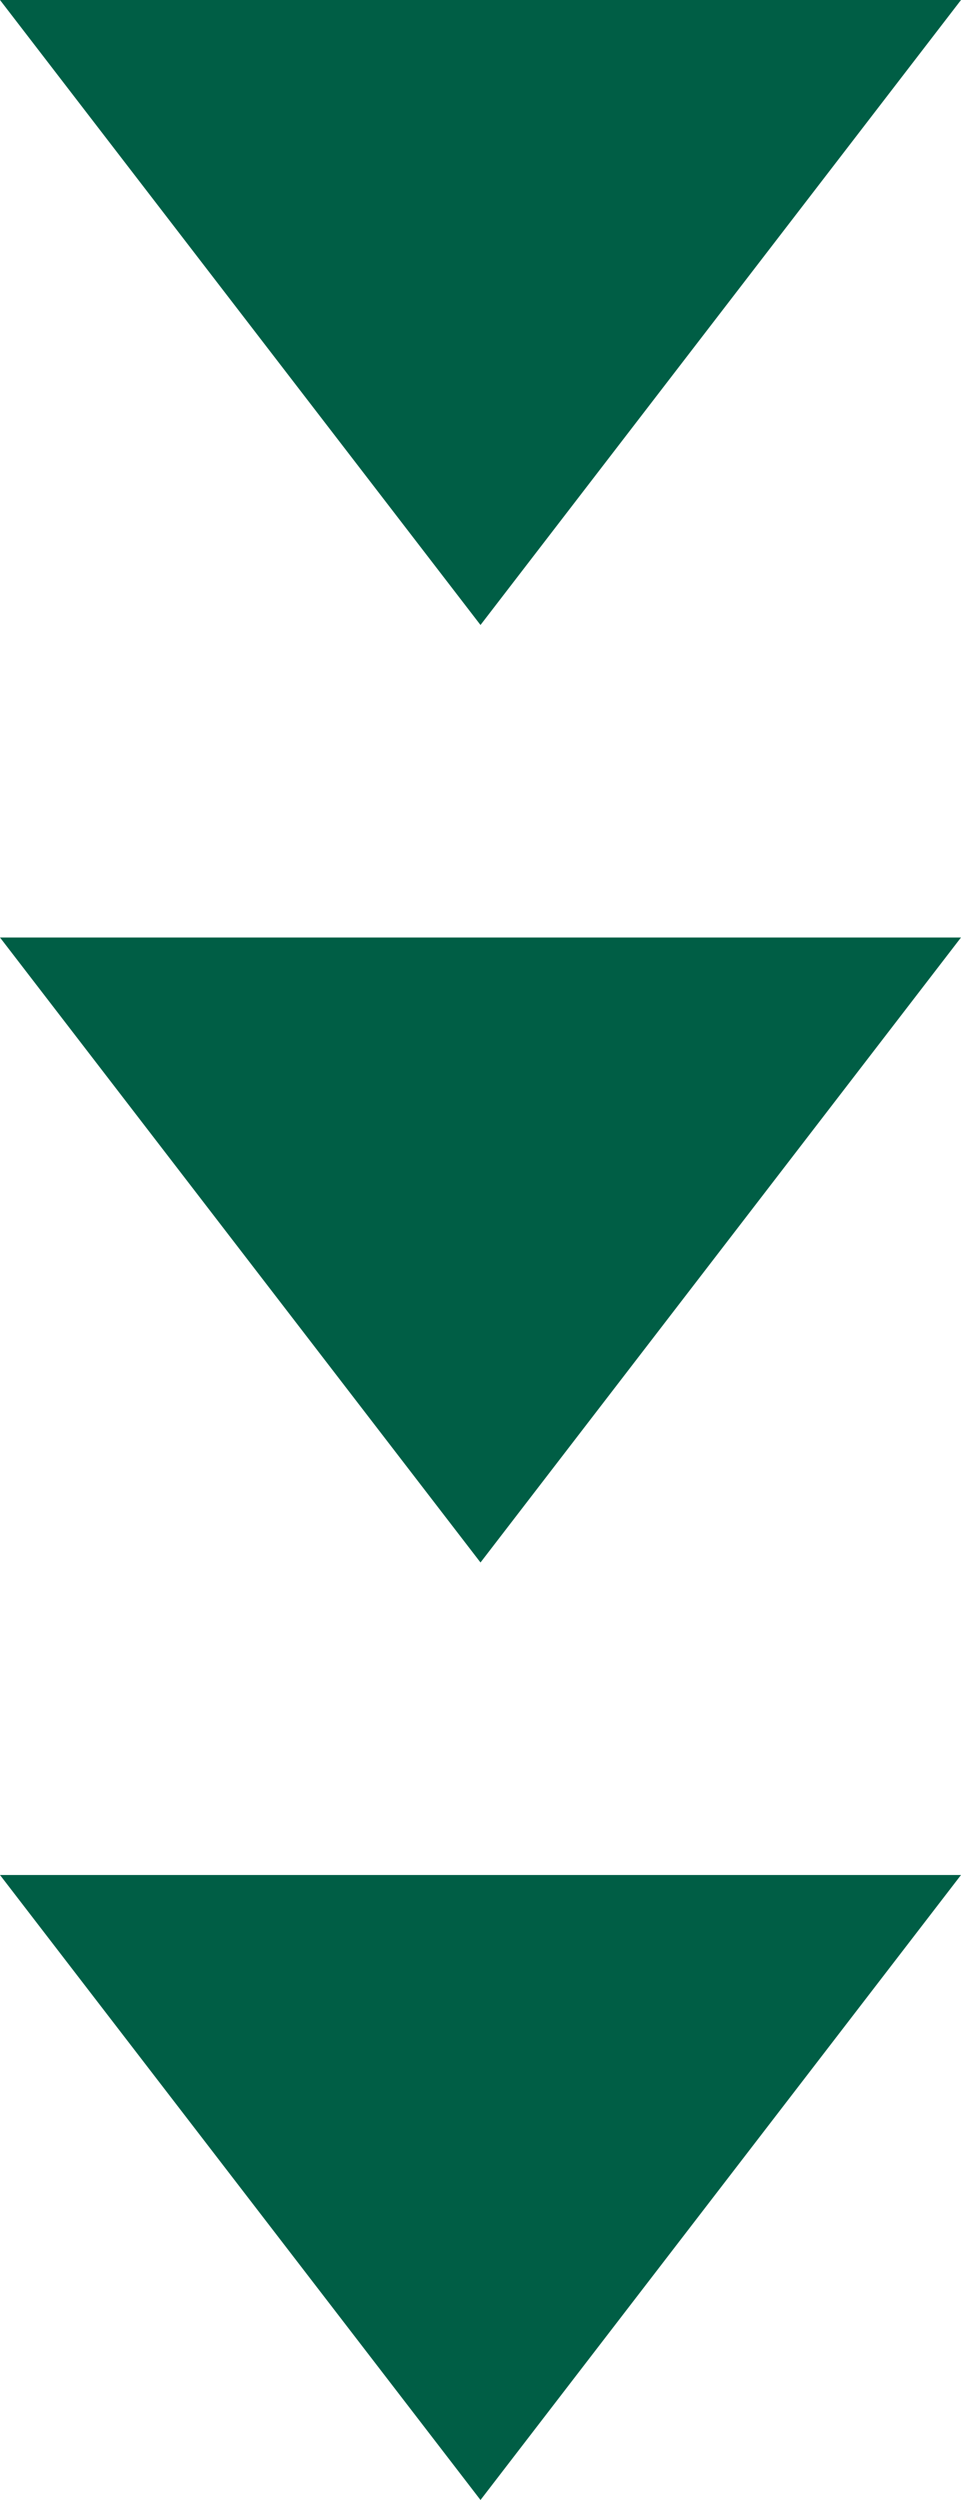
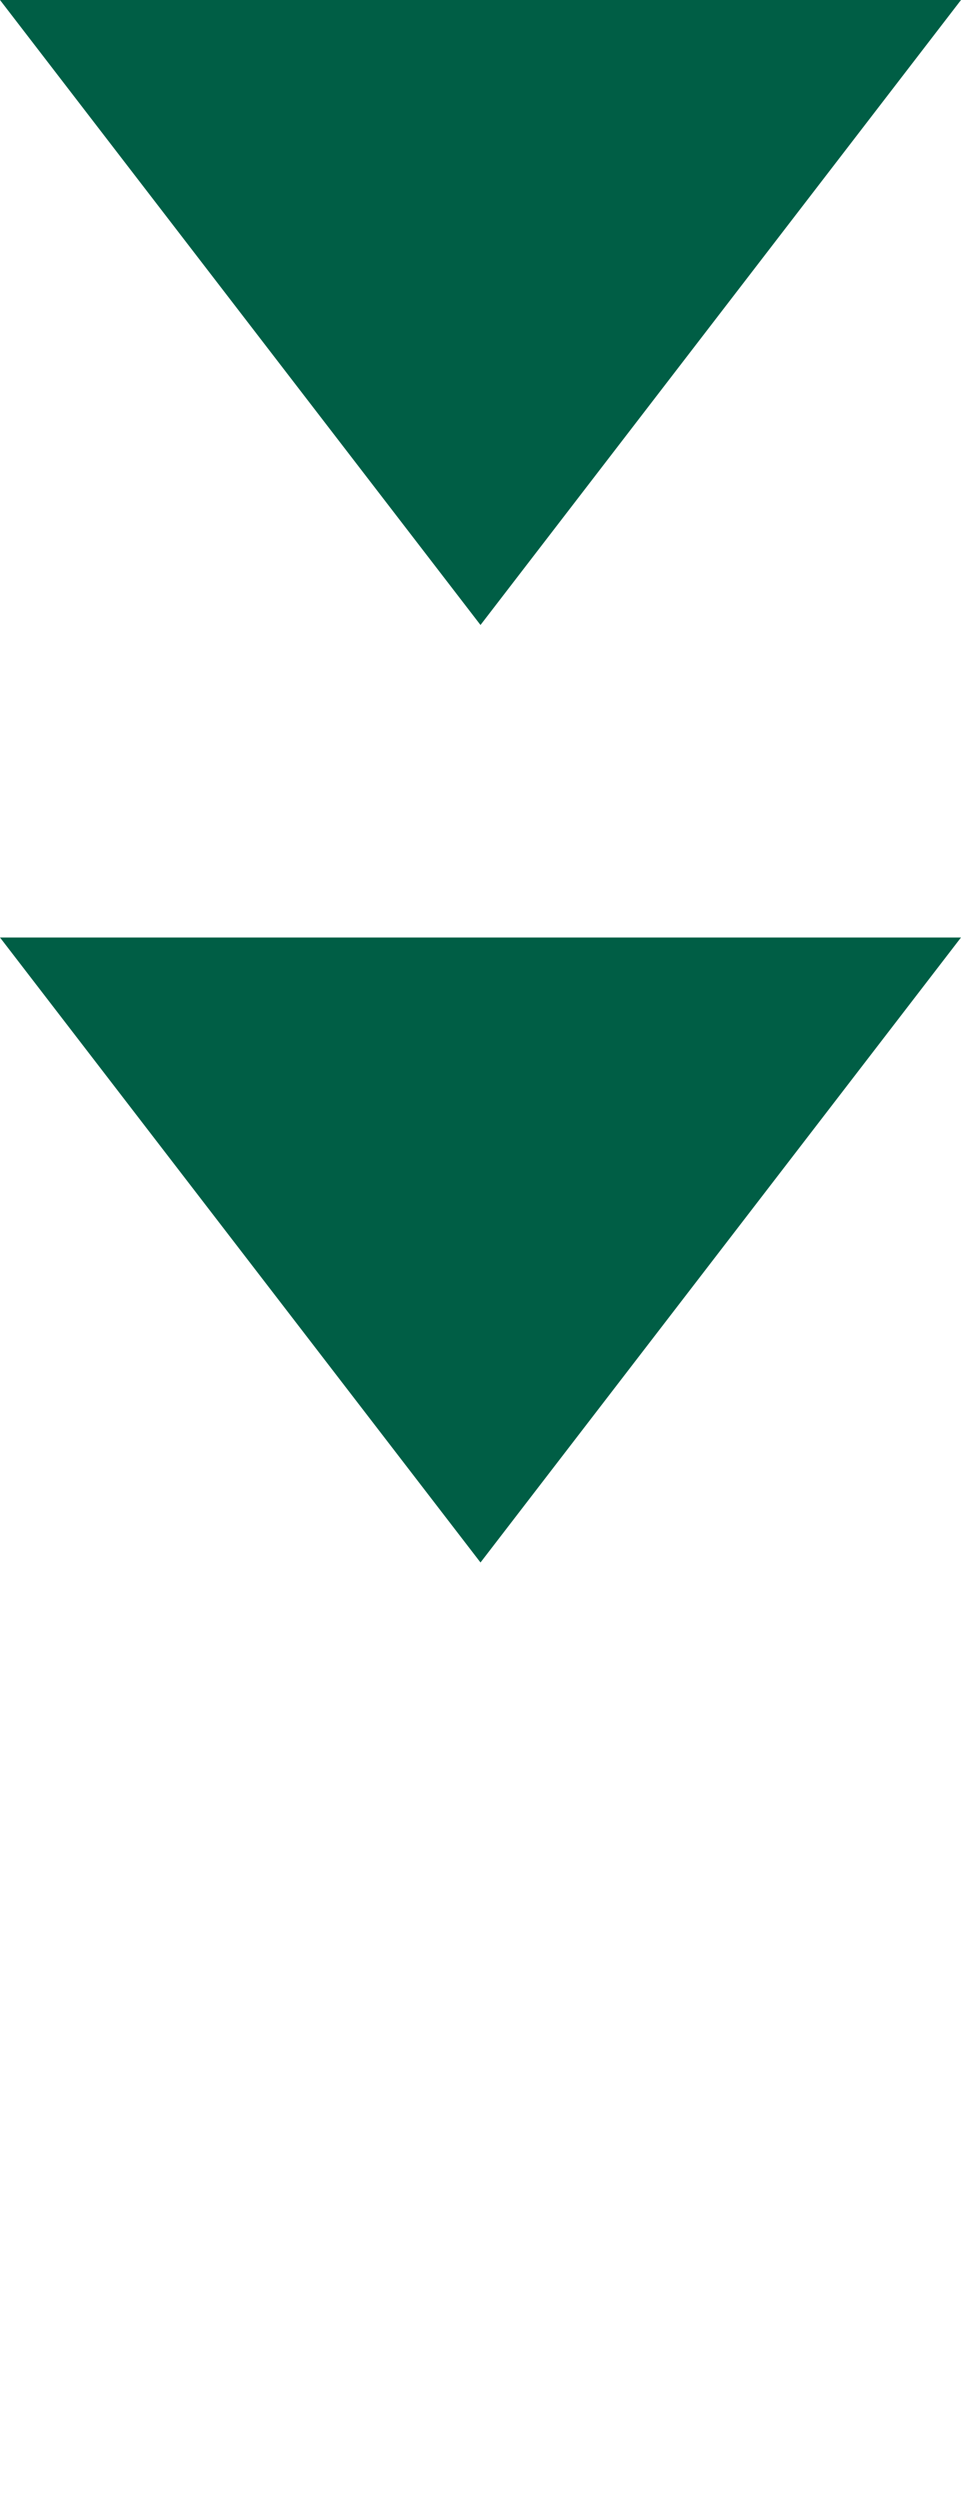
<svg xmlns="http://www.w3.org/2000/svg" width="30" height="78" viewBox="0 0 30 78">
  <g id="グループ_2869" data-name="グループ 2869" transform="translate(-360 -8959)">
    <path id="パス_3172" data-name="パス 3172" d="M-945.843,978.845l-15,19.5-15-19.5Z" transform="translate(1335.843 7980.155)" fill="#005e45" />
    <path id="パス_3172-2" data-name="パス 3172" d="M-945.843,978.845l-15,19.5-15-19.5Z" transform="translate(1335.843 8009.405)" fill="#005e45" />
-     <path id="パス_3172-3" data-name="パス 3172" d="M-945.843,978.845l-15,19.5-15-19.5Z" transform="translate(1335.843 8038.655)" fill="#005e45" />
  </g>
</svg>